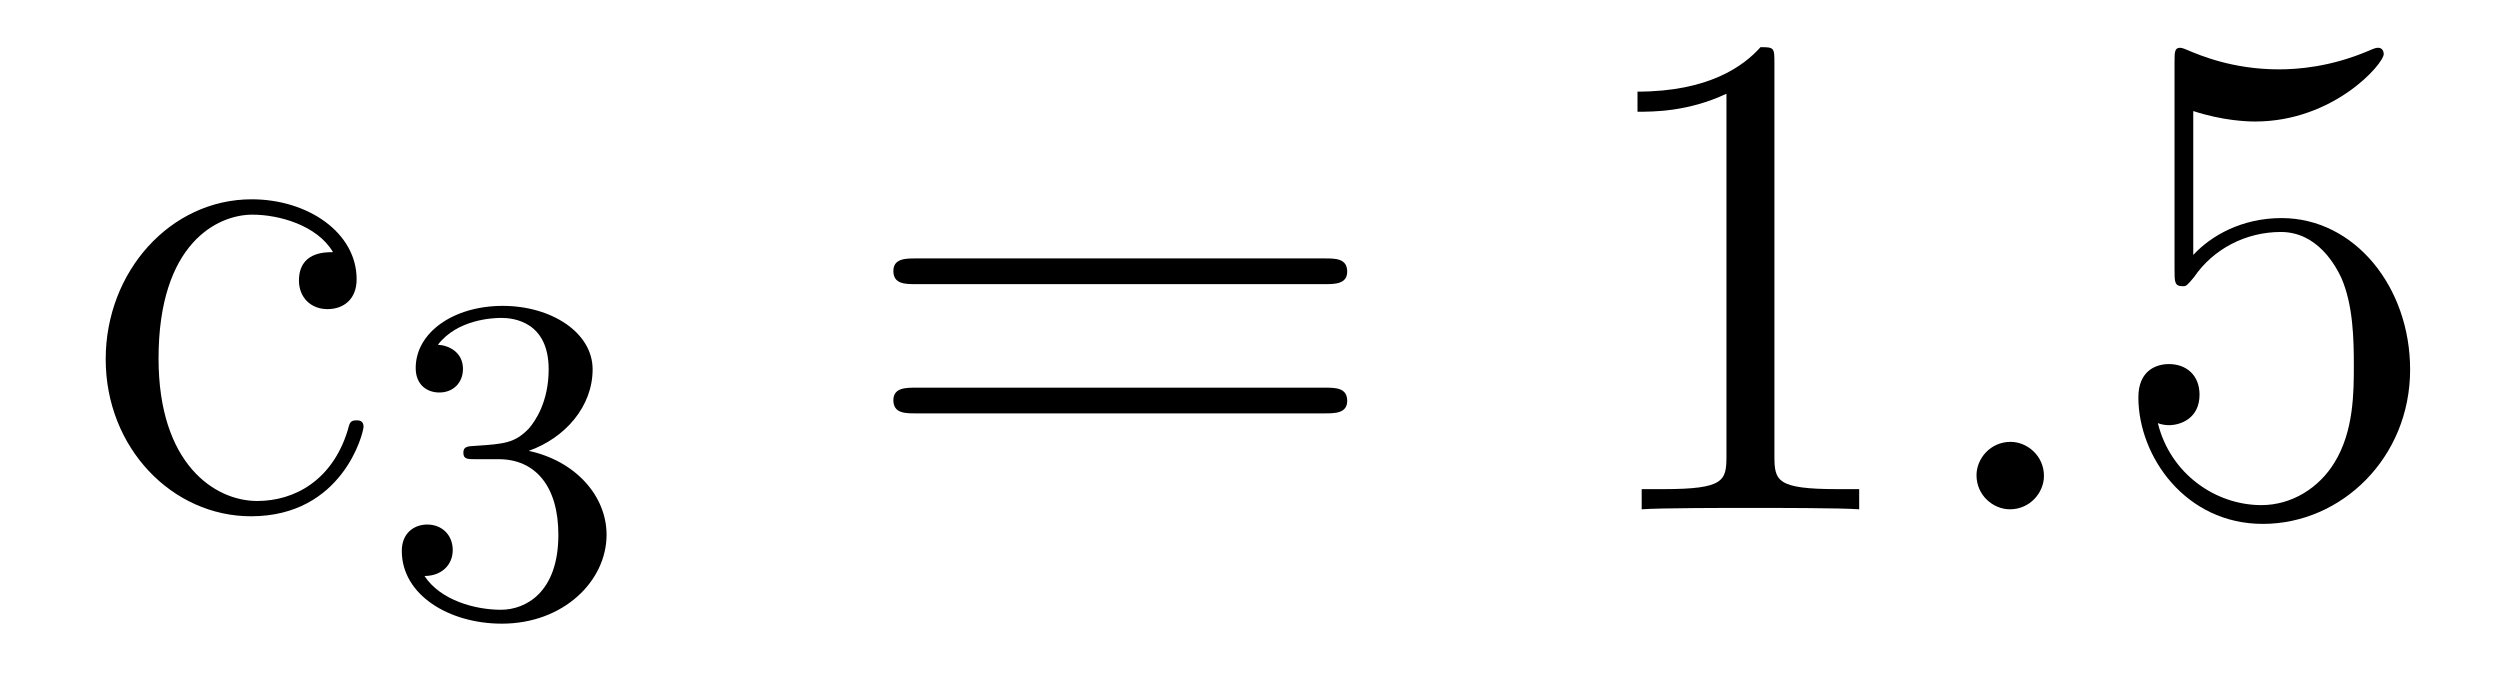
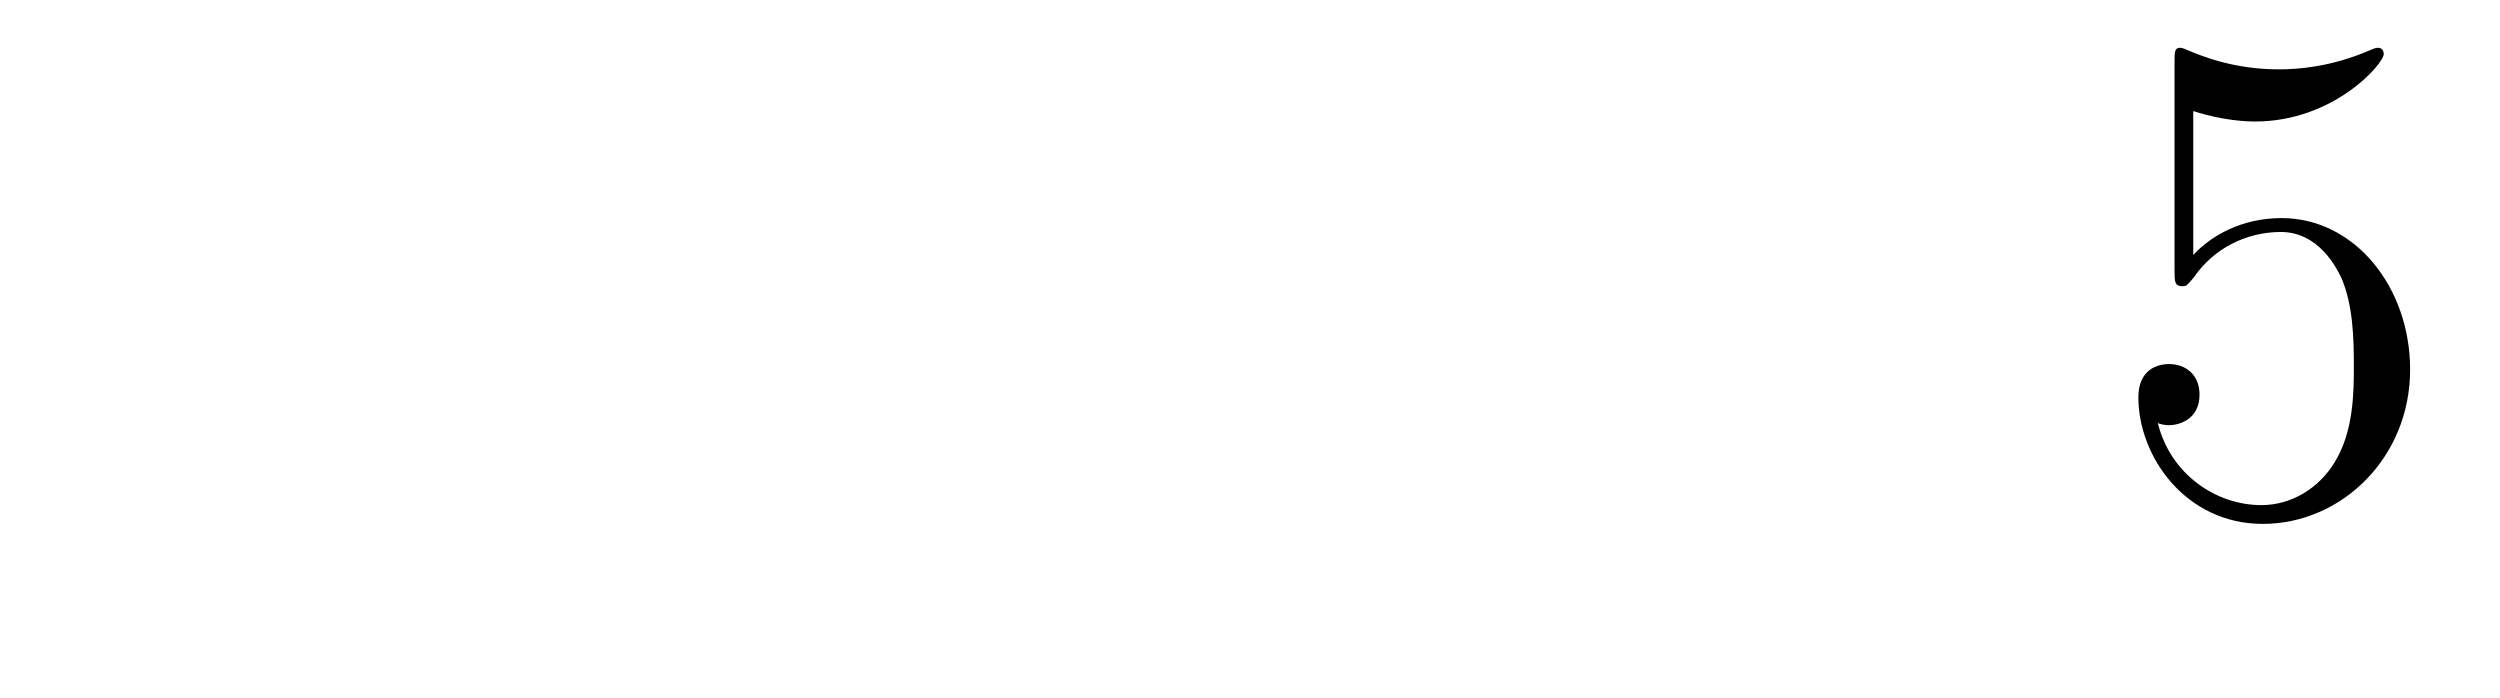
<svg xmlns="http://www.w3.org/2000/svg" version="1.1" width="43pt" height="12pt" viewBox="0 -12 43 12">
  <g id="page1">
    <g transform="matrix(1 0 0 -1 -127 651)">
-       <path d="M132.728 658.663C132.584 658.663 132.142 658.663 132.142 658.173C132.142 657.886 132.345 657.683 132.632 657.683C132.907 657.683 133.134 657.85 133.134 658.197C133.134 658.998 132.297 659.572 131.329 659.572C129.93 659.572 128.818 658.328 128.818 656.822C128.818 655.292 129.966 654.12 131.317 654.12C132.895 654.12 133.253 655.555 133.253 655.662S133.17 655.77 133.134 655.77C133.026 655.77 133.014 655.734 132.978 655.591C132.715 654.742 132.07 654.383 131.424 654.383C130.695 654.383 129.727 655.017 129.727 656.834C129.727 658.818 130.743 659.308 131.341 659.308C131.795 659.308 132.453 659.129 132.728 658.663Z" />
-       <path d="M135.576 655.102C136.206 655.102 136.604 654.639 136.604 653.802C136.604 652.807 136.038 652.512 135.616 652.512C135.177 652.512 134.58 652.671 134.301 653.093C134.588 653.093 134.787 653.277 134.787 653.54C134.787 653.795 134.604 653.978 134.349 653.978C134.134 653.978 133.911 653.842 133.911 653.524C133.911 652.767 134.723 652.273 135.632 652.273C136.692 652.273 137.433 653.006 137.433 653.802C137.433 654.464 136.907 655.07 136.094 655.245C136.723 655.468 137.193 656.01 137.193 656.647C137.193 657.285 136.477 657.739 135.648 657.739C134.795 657.739 134.15 657.277 134.15 656.671C134.15 656.376 134.349 656.249 134.556 656.249C134.803 656.249 134.963 656.424 134.963 656.655C134.963 656.95 134.708 657.062 134.532 657.07C134.867 657.508 135.48 657.532 135.624 657.532C135.831 657.532 136.437 657.468 136.437 656.647C136.437 656.089 136.206 655.755 136.094 655.627C135.855 655.38 135.672 655.364 135.186 655.332C135.034 655.325 134.97 655.317 134.97 655.213C134.97 655.102 135.042 655.102 135.177 655.102H135.576Z" />
-       <path d="M149.789 658.113C149.956 658.113 150.172 658.113 150.172 658.328C150.172 658.555 149.968 658.555 149.789 658.555H142.748C142.581 658.555 142.366 658.555 142.366 658.34C142.366 658.113 142.569 658.113 142.748 658.113H149.789ZM149.789 655.89C149.956 655.89 150.172 655.89 150.172 656.105C150.172 656.332 149.968 656.332 149.789 656.332H142.748C142.581 656.332 142.366 656.332 142.366 656.117C142.366 655.89 142.569 655.89 142.748 655.89H149.789Z" />
-       <path d="M157.52 661.902C157.52 662.178 157.52 662.189 157.281 662.189C156.994 661.867 156.396 661.424 155.165 661.424V661.078C155.44 661.078 156.038 661.078 156.695 661.388V655.16C156.695 654.73 156.659 654.587 155.607 654.587H155.237V654.24C155.559 654.264 156.719 654.264 157.113 654.264C157.508 654.264 158.656 654.264 158.978 654.24V654.587H158.608C157.556 654.587 157.52 654.73 157.52 655.16V661.902Z" />
-       <path d="M162.156 654.814C162.156 655.16 161.869 655.4 161.582 655.4C161.235 655.4 160.996 655.113 160.996 654.826C160.996 654.479 161.283 654.24 161.57 654.24C161.916 654.24 162.156 654.527 162.156 654.814Z" />
      <path d="M164.724 661.09C165.238 660.922 165.657 660.91 165.788 660.91C167.139 660.91 168 661.902 168 662.07C168 662.118 167.976 662.178 167.904 662.178C167.88 662.178 167.857 662.178 167.749 662.13C167.079 661.843 166.506 661.807 166.195 661.807C165.406 661.807 164.844 662.046 164.617 662.142C164.533 662.178 164.509 662.178 164.498 662.178C164.402 662.178 164.402 662.106 164.402 661.914V658.364C164.402 658.149 164.402 658.077 164.545 658.077C164.605 658.077 164.617 658.089 164.737 658.233C165.071 658.723 165.633 659.01 166.231 659.01C166.864 659.01 167.175 658.424 167.271 658.221C167.474 657.754 167.486 657.169 167.486 656.714C167.486 656.26 167.486 655.579 167.151 655.041C166.888 654.611 166.422 654.312 165.896 654.312C165.107 654.312 164.33 654.85 164.115 655.722C164.175 655.698 164.246 655.687 164.306 655.687C164.509 655.687 164.832 655.806 164.832 656.212C164.832 656.547 164.605 656.738 164.306 656.738C164.091 656.738 163.78 656.631 163.78 656.165C163.78 655.148 164.593 653.989 165.92 653.989C167.271 653.989 168.454 655.125 168.454 656.643C168.454 658.065 167.498 659.249 166.243 659.249C165.561 659.249 165.035 658.95 164.724 658.615V661.09Z" />
    </g>
  </g>
</svg>